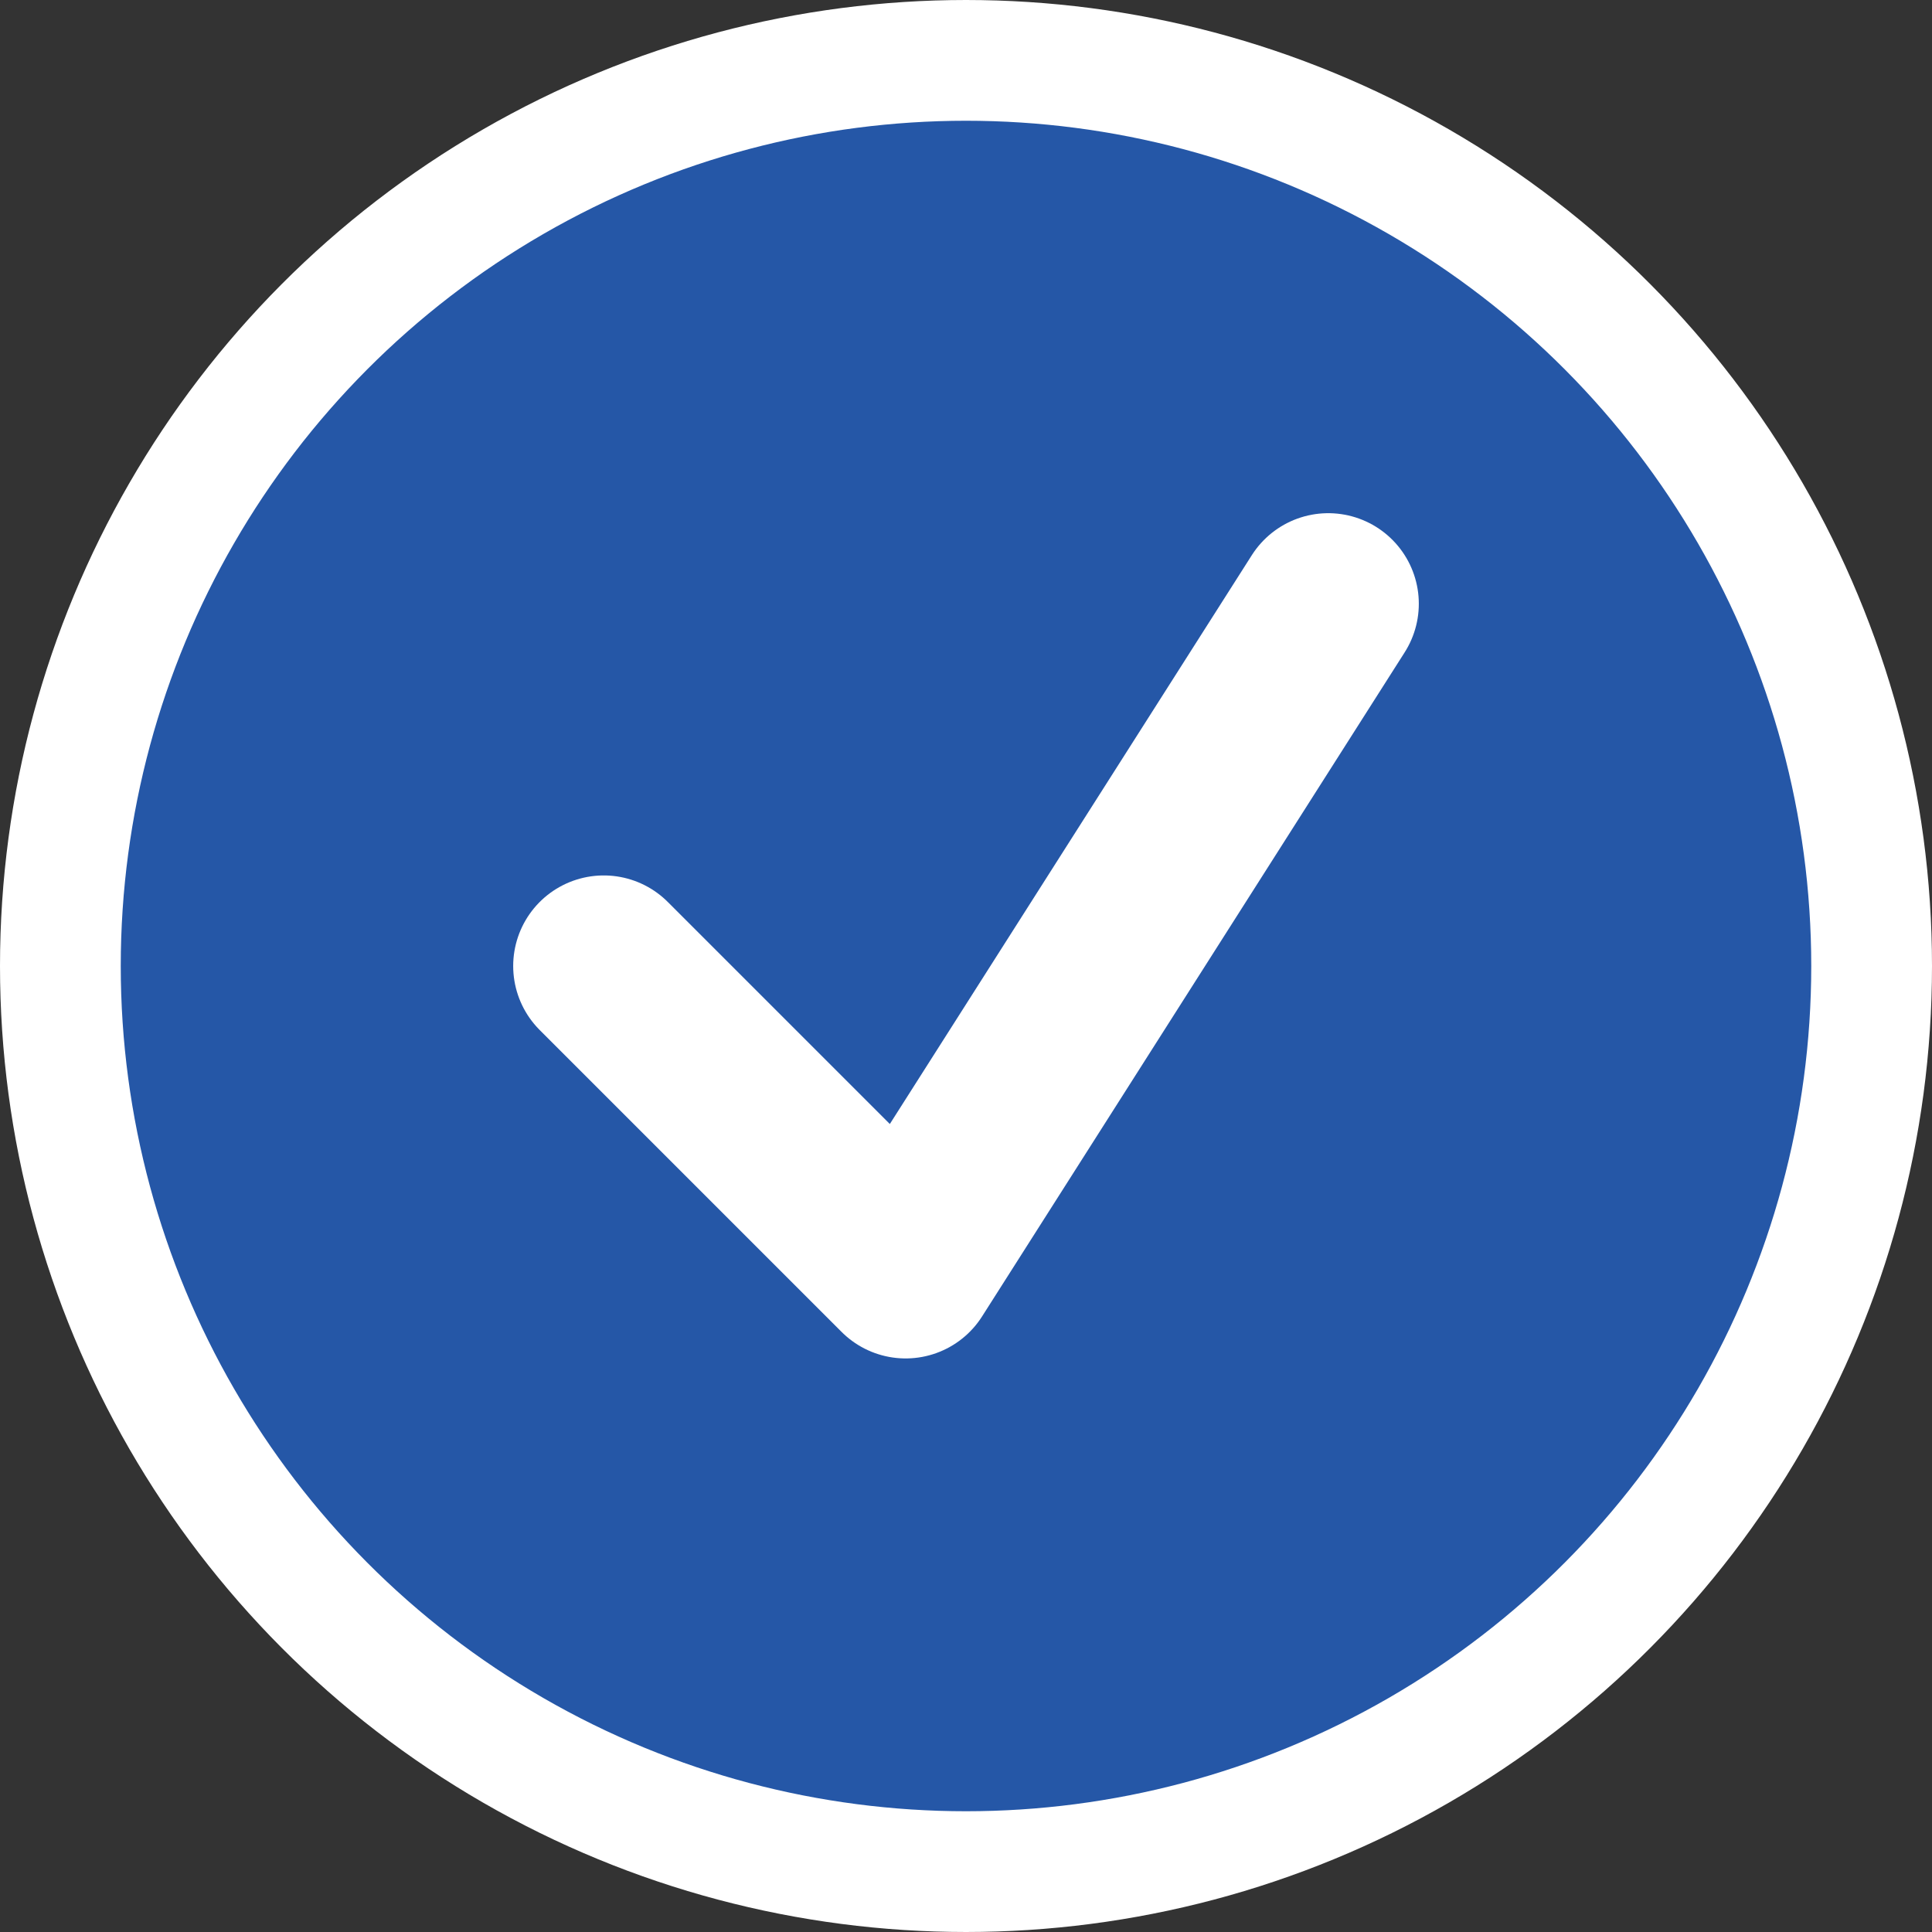
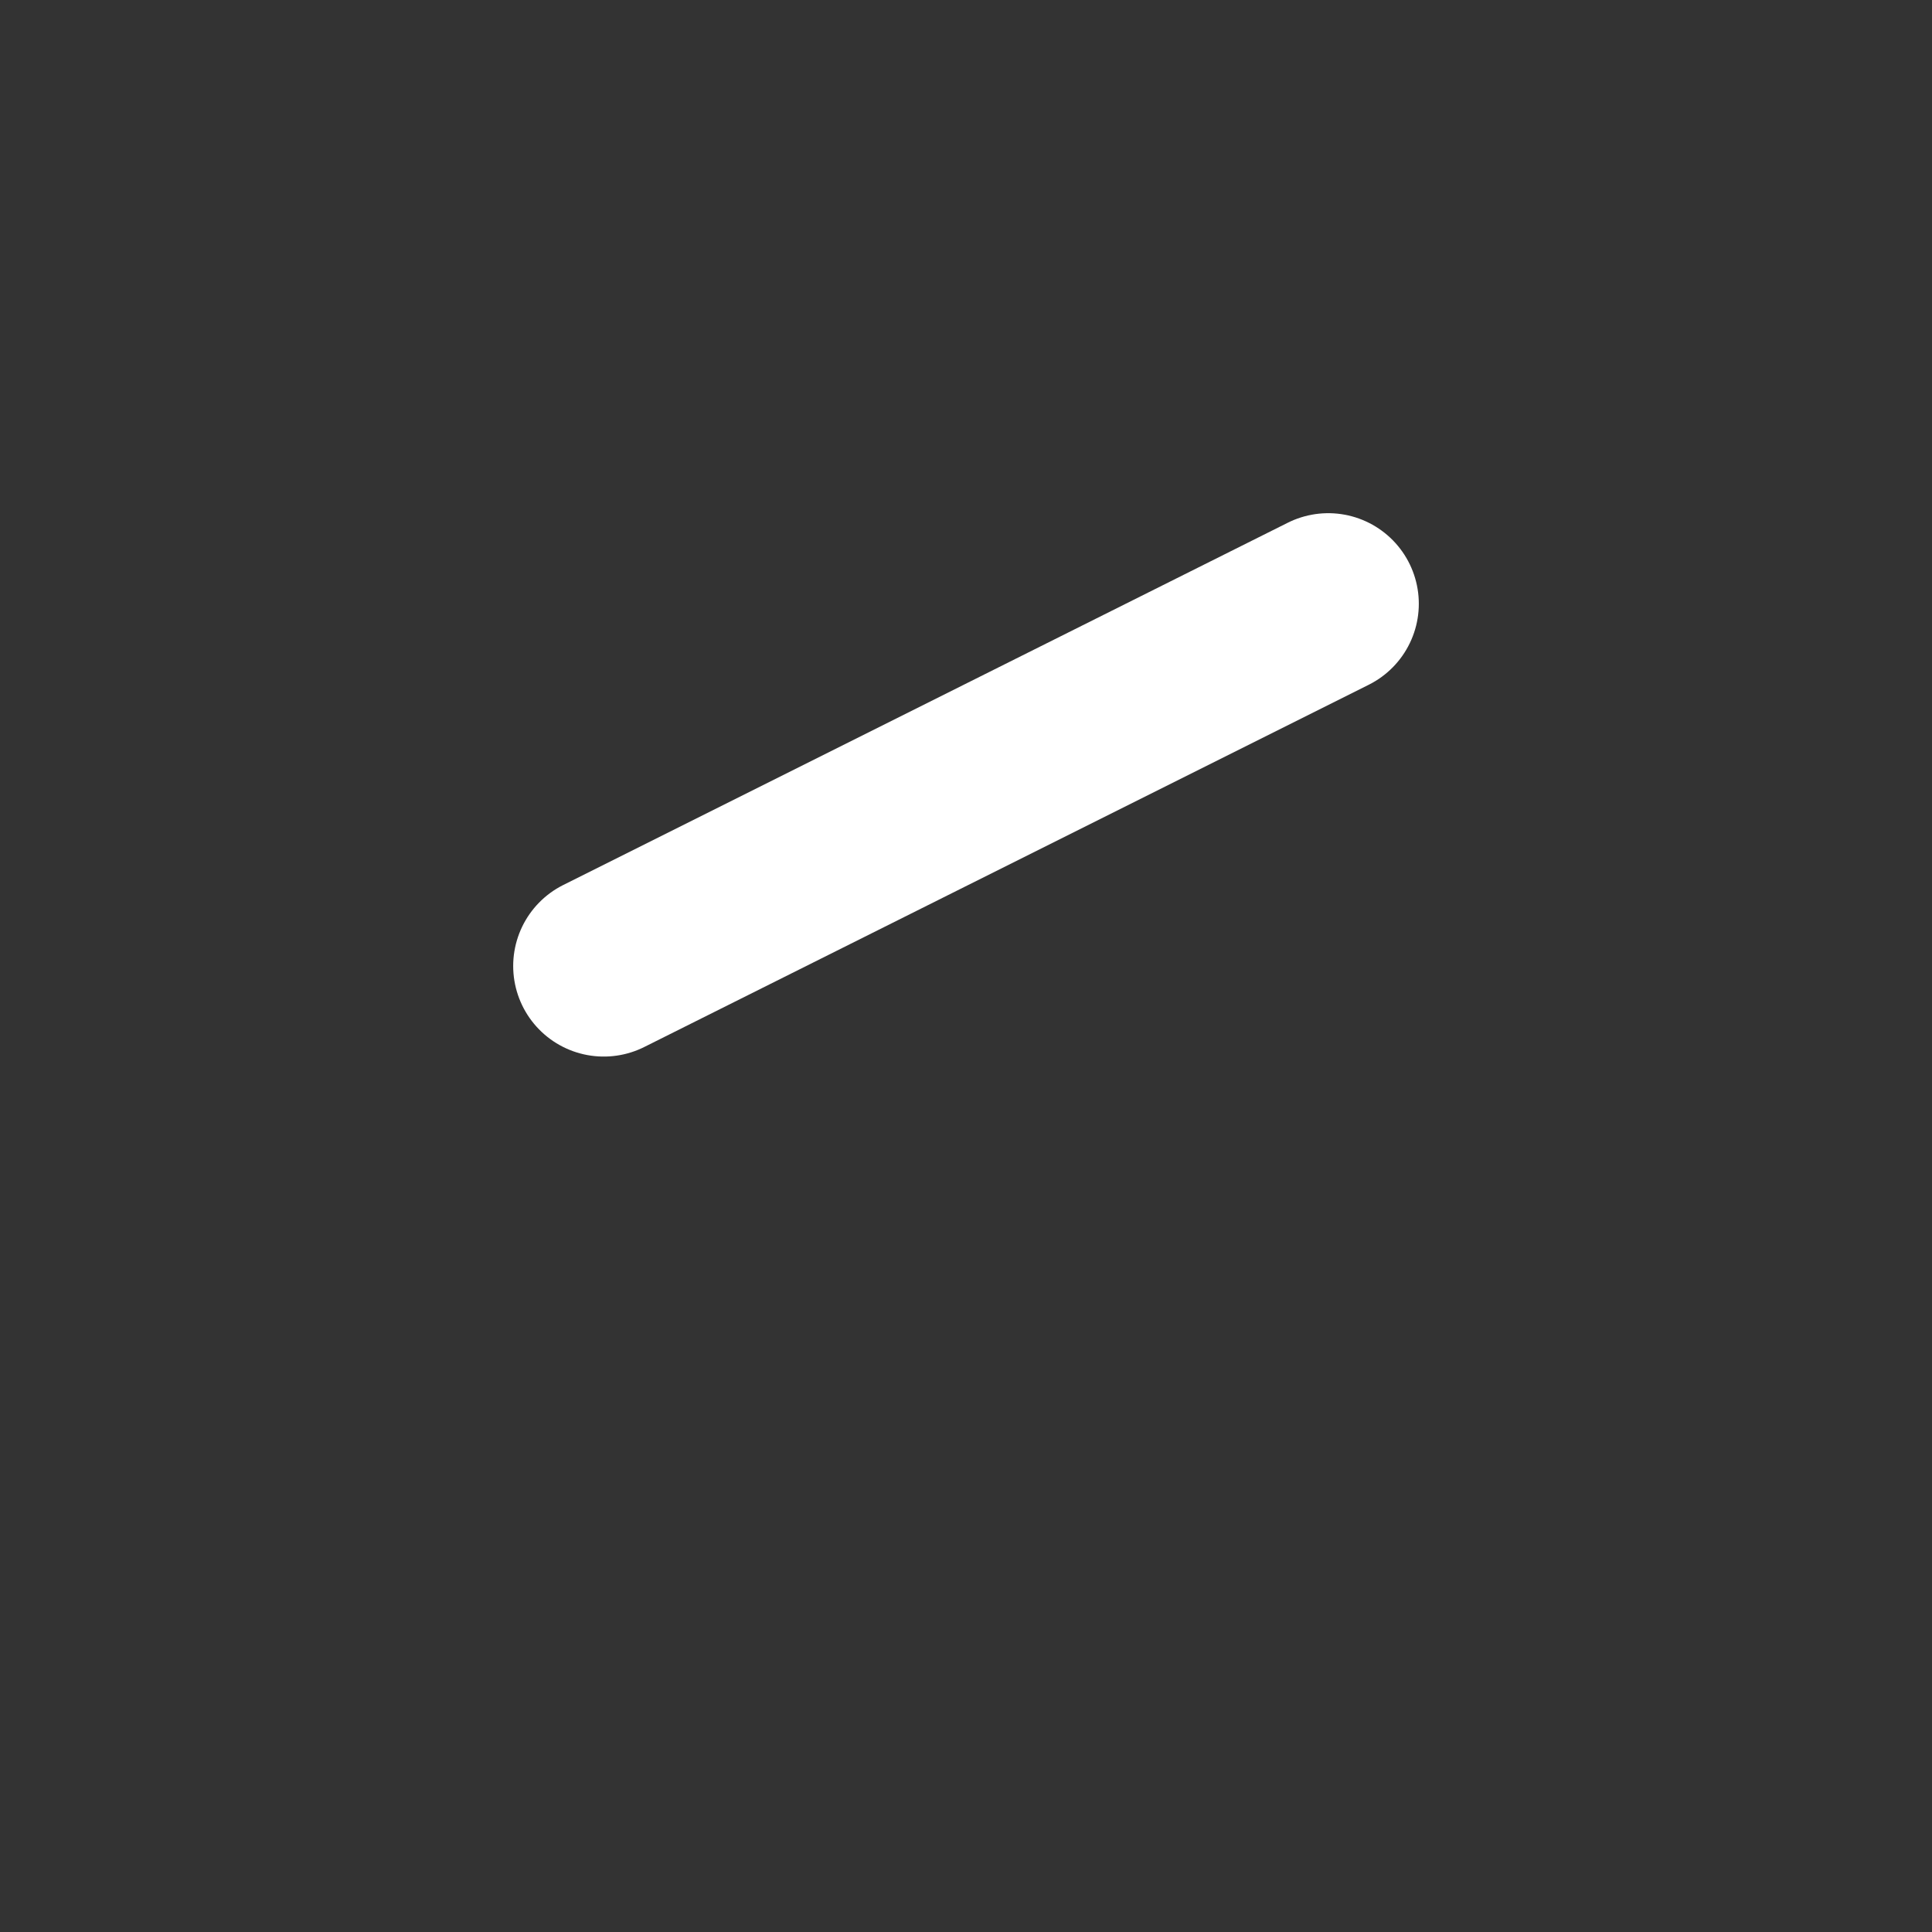
<svg xmlns="http://www.w3.org/2000/svg" width="32px" height="32px" viewBox="0 0 32 32" version="1.1">
  <rect x="0" y="0" width="32" height="32" fill="#333333" stroke="none" />
-   <circle cx="16" cy="16" r="15" fill="#2557a7" stroke="white" stroke-width="2" />
-   <path d="M10 16 L15 21 L22 10" stroke="white" stroke-width="3" fill="none" stroke-linecap="round" stroke-linejoin="round" />
+   <path d="M10 16 L22 10" stroke="white" stroke-width="3" fill="none" stroke-linecap="round" stroke-linejoin="round" />
</svg>